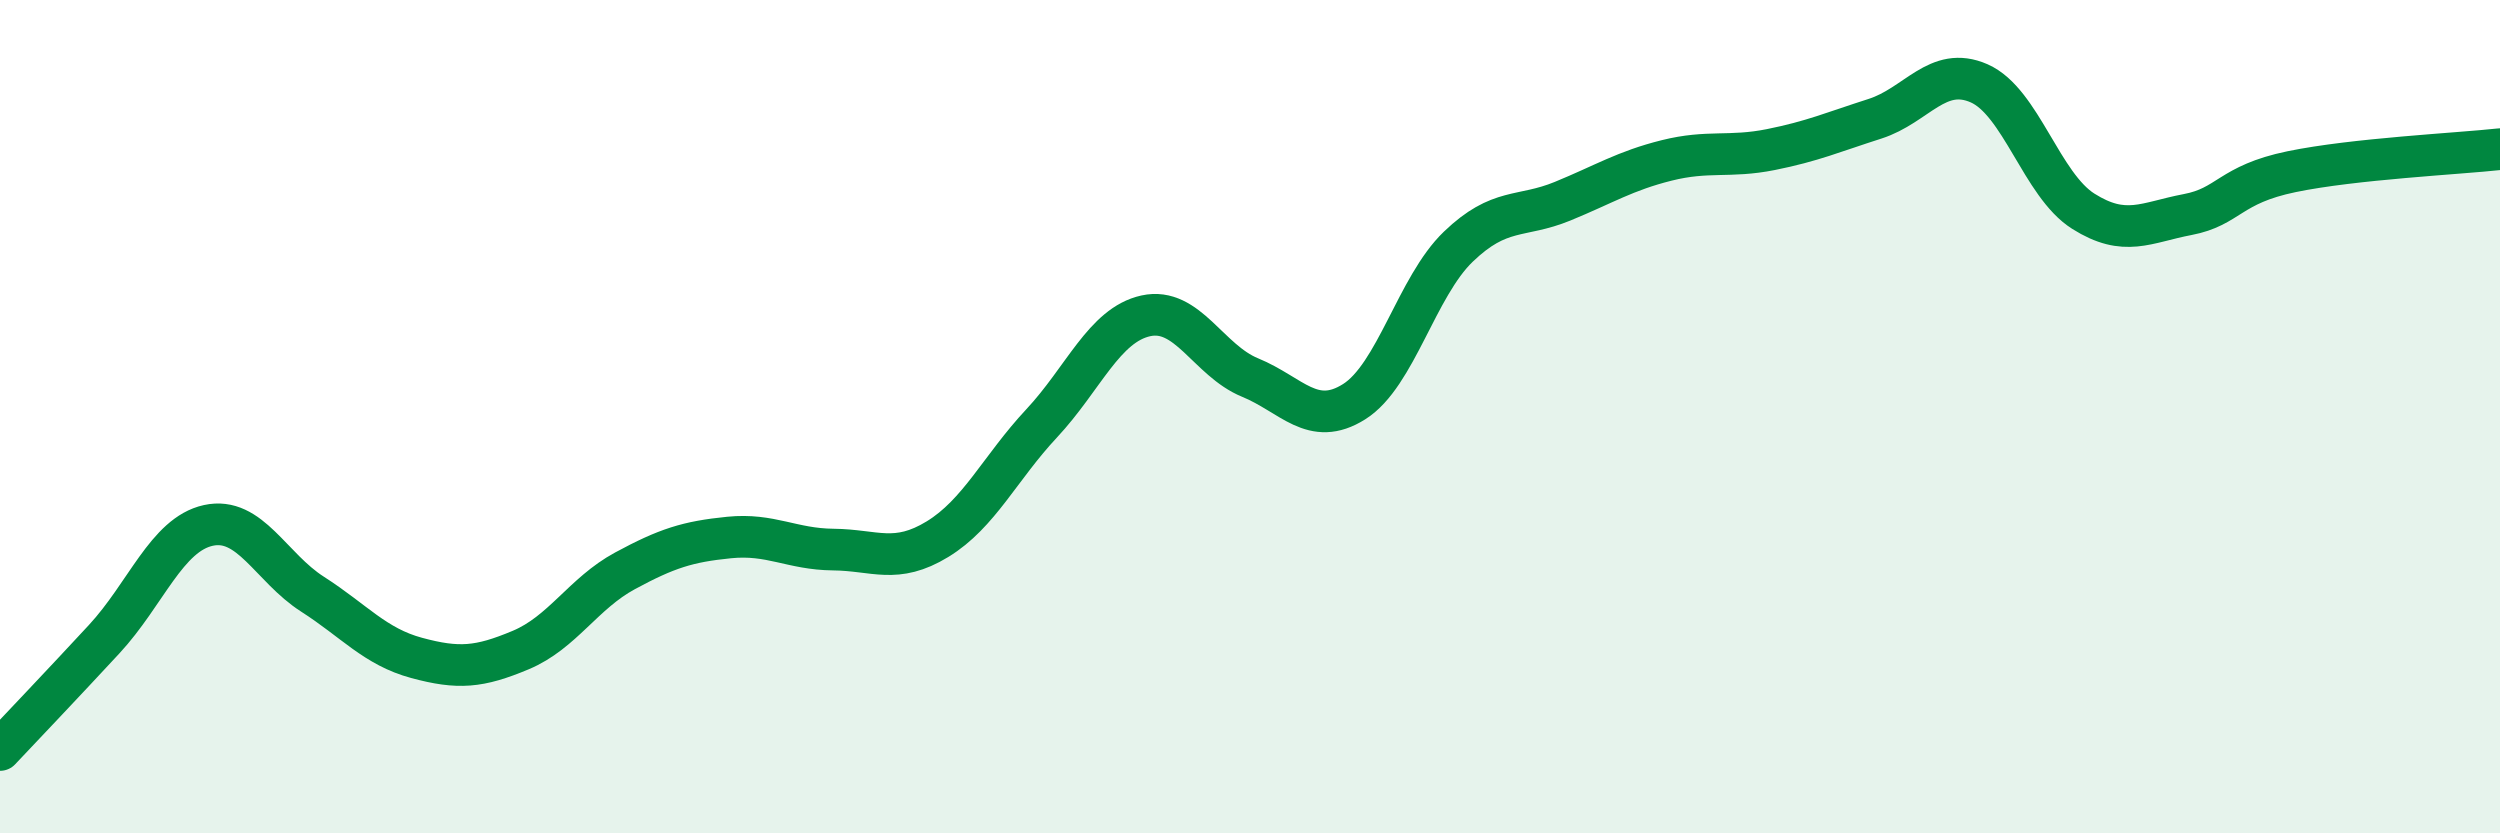
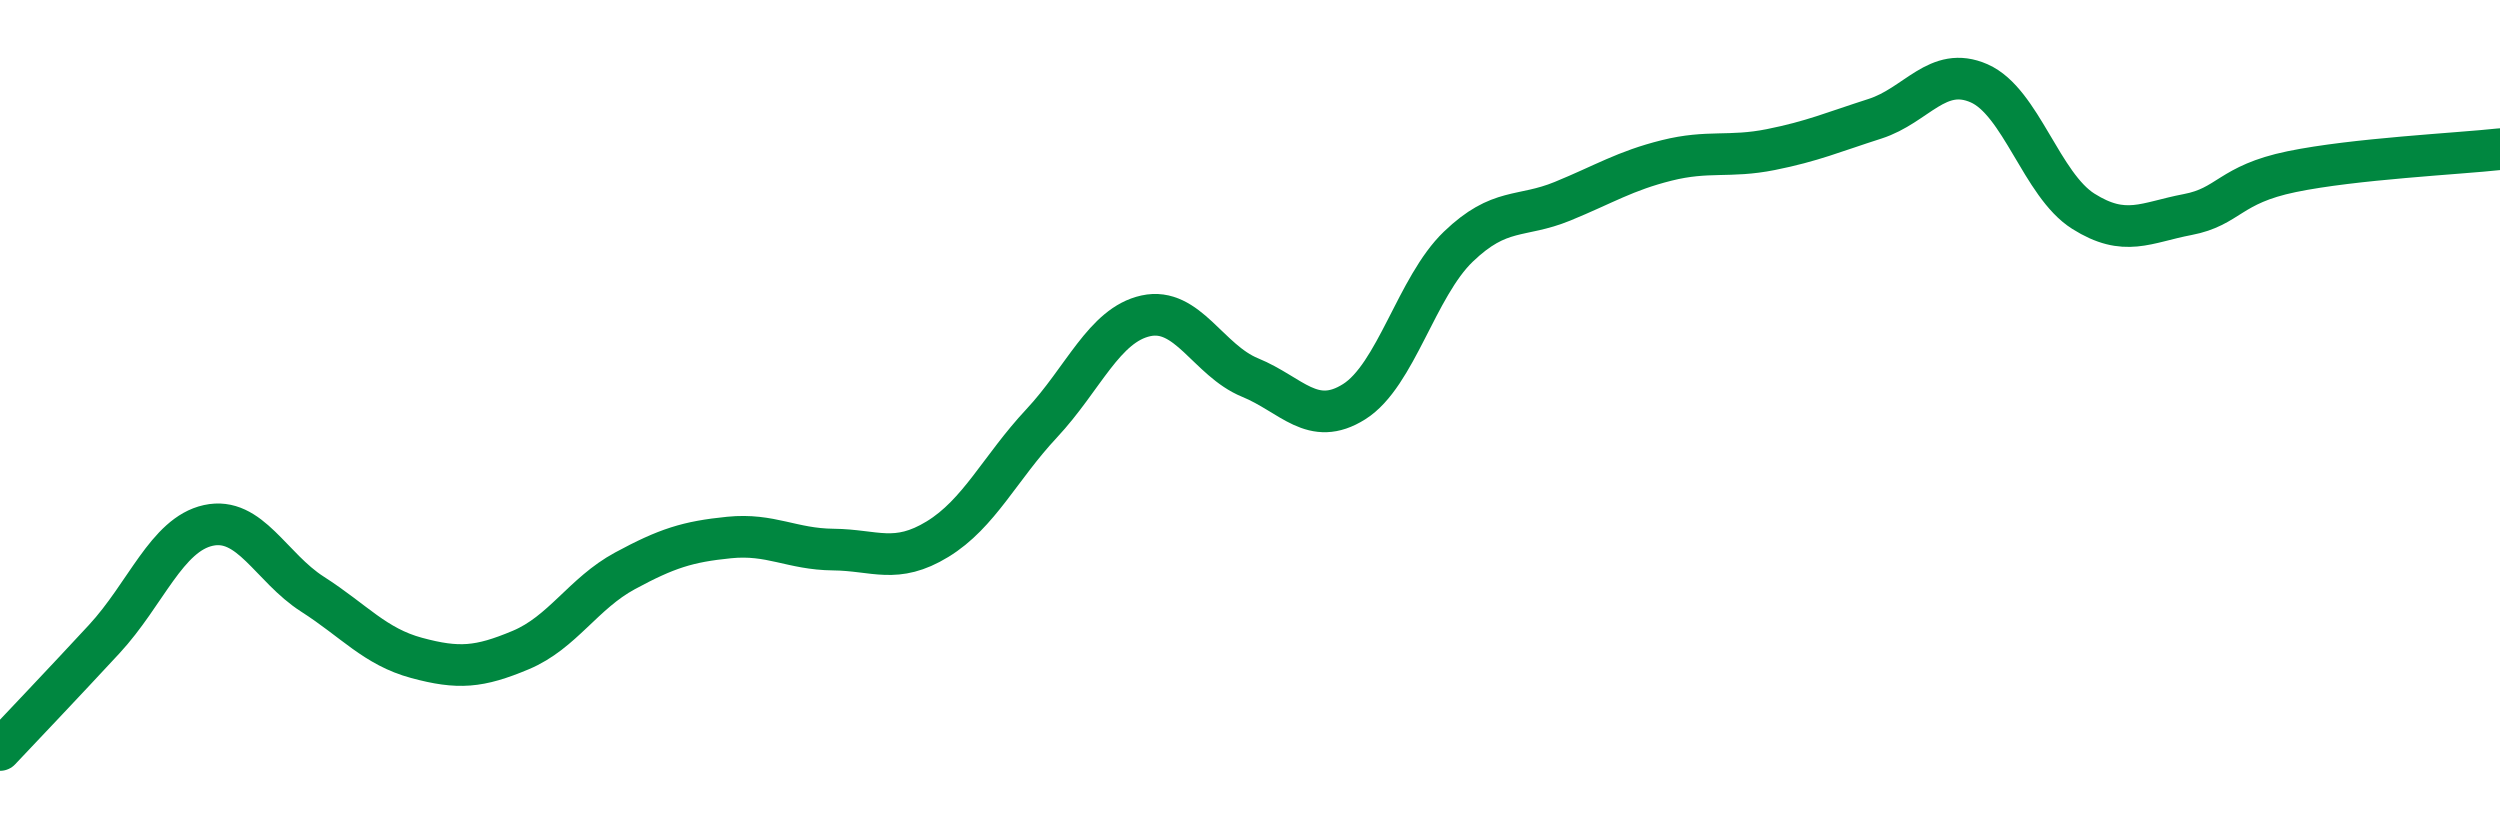
<svg xmlns="http://www.w3.org/2000/svg" width="60" height="20" viewBox="0 0 60 20">
-   <path d="M 0,18 C 0.5,17.47 1.5,16.42 2.5,15.34 C 3.5,14.26 4,12.83 5,12.61 C 6,12.39 6.5,13.62 7.5,14.26 C 8.5,14.9 9,15.52 10,15.79 C 11,16.06 11.5,16.02 12.5,15.6 C 13.5,15.18 14,14.24 15,13.7 C 16,13.16 16.5,13 17.5,12.9 C 18.5,12.8 19,13.18 20,13.19 C 21,13.2 21.5,13.55 22.5,12.94 C 23.5,12.33 24,11.23 25,10.16 C 26,9.09 26.5,7.8 27.5,7.58 C 28.5,7.36 29,8.65 30,9.06 C 31,9.47 31.5,10.27 32.5,9.64 C 33.5,9.01 34,6.88 35,5.92 C 36,4.96 36.5,5.24 37.5,4.83 C 38.5,4.42 39,4.1 40,3.85 C 41,3.6 41.5,3.79 42.5,3.59 C 43.5,3.39 44,3.17 45,2.85 C 46,2.53 46.5,1.56 47.5,2 C 48.5,2.44 49,4.44 50,5.07 C 51,5.7 51.5,5.34 52.5,5.15 C 53.5,4.96 53.5,4.43 55,4.12 C 56.5,3.81 59,3.69 60,3.58L60 20L0 20Z" fill="#008740" opacity="0.1" stroke-linecap="round" stroke-linejoin="round" />
  <path d="M 0,18 C 0.5,17.47 1.5,16.42 2.5,15.34 C 3.5,14.26 4,12.83 5,12.61 C 6,12.39 6.5,13.62 7.5,14.26 C 8.5,14.9 9,15.52 10,15.79 C 11,16.06 11.5,16.02 12.5,15.6 C 13.5,15.18 14,14.24 15,13.7 C 16,13.16 16.5,13 17.5,12.9 C 18.5,12.8 19,13.18 20,13.19 C 21,13.2 21.5,13.55 22.5,12.94 C 23.5,12.33 24,11.23 25,10.16 C 26,9.09 26.5,7.8 27.5,7.58 C 28.5,7.36 29,8.65 30,9.06 C 31,9.47 31.5,10.27 32.5,9.64 C 33.5,9.01 34,6.88 35,5.92 C 36,4.96 36.5,5.24 37.5,4.83 C 38.5,4.42 39,4.1 40,3.85 C 41,3.6 41.5,3.79 42.5,3.59 C 43.5,3.39 44,3.17 45,2.85 C 46,2.53 46.5,1.56 47.5,2 C 48.5,2.44 49,4.44 50,5.07 C 51,5.7 51.5,5.34 52.5,5.15 C 53.5,4.96 53.5,4.43 55,4.12 C 56.5,3.81 59,3.69 60,3.58" stroke="#008740" stroke-width="1" fill="none" stroke-linecap="round" stroke-linejoin="round" />
</svg>